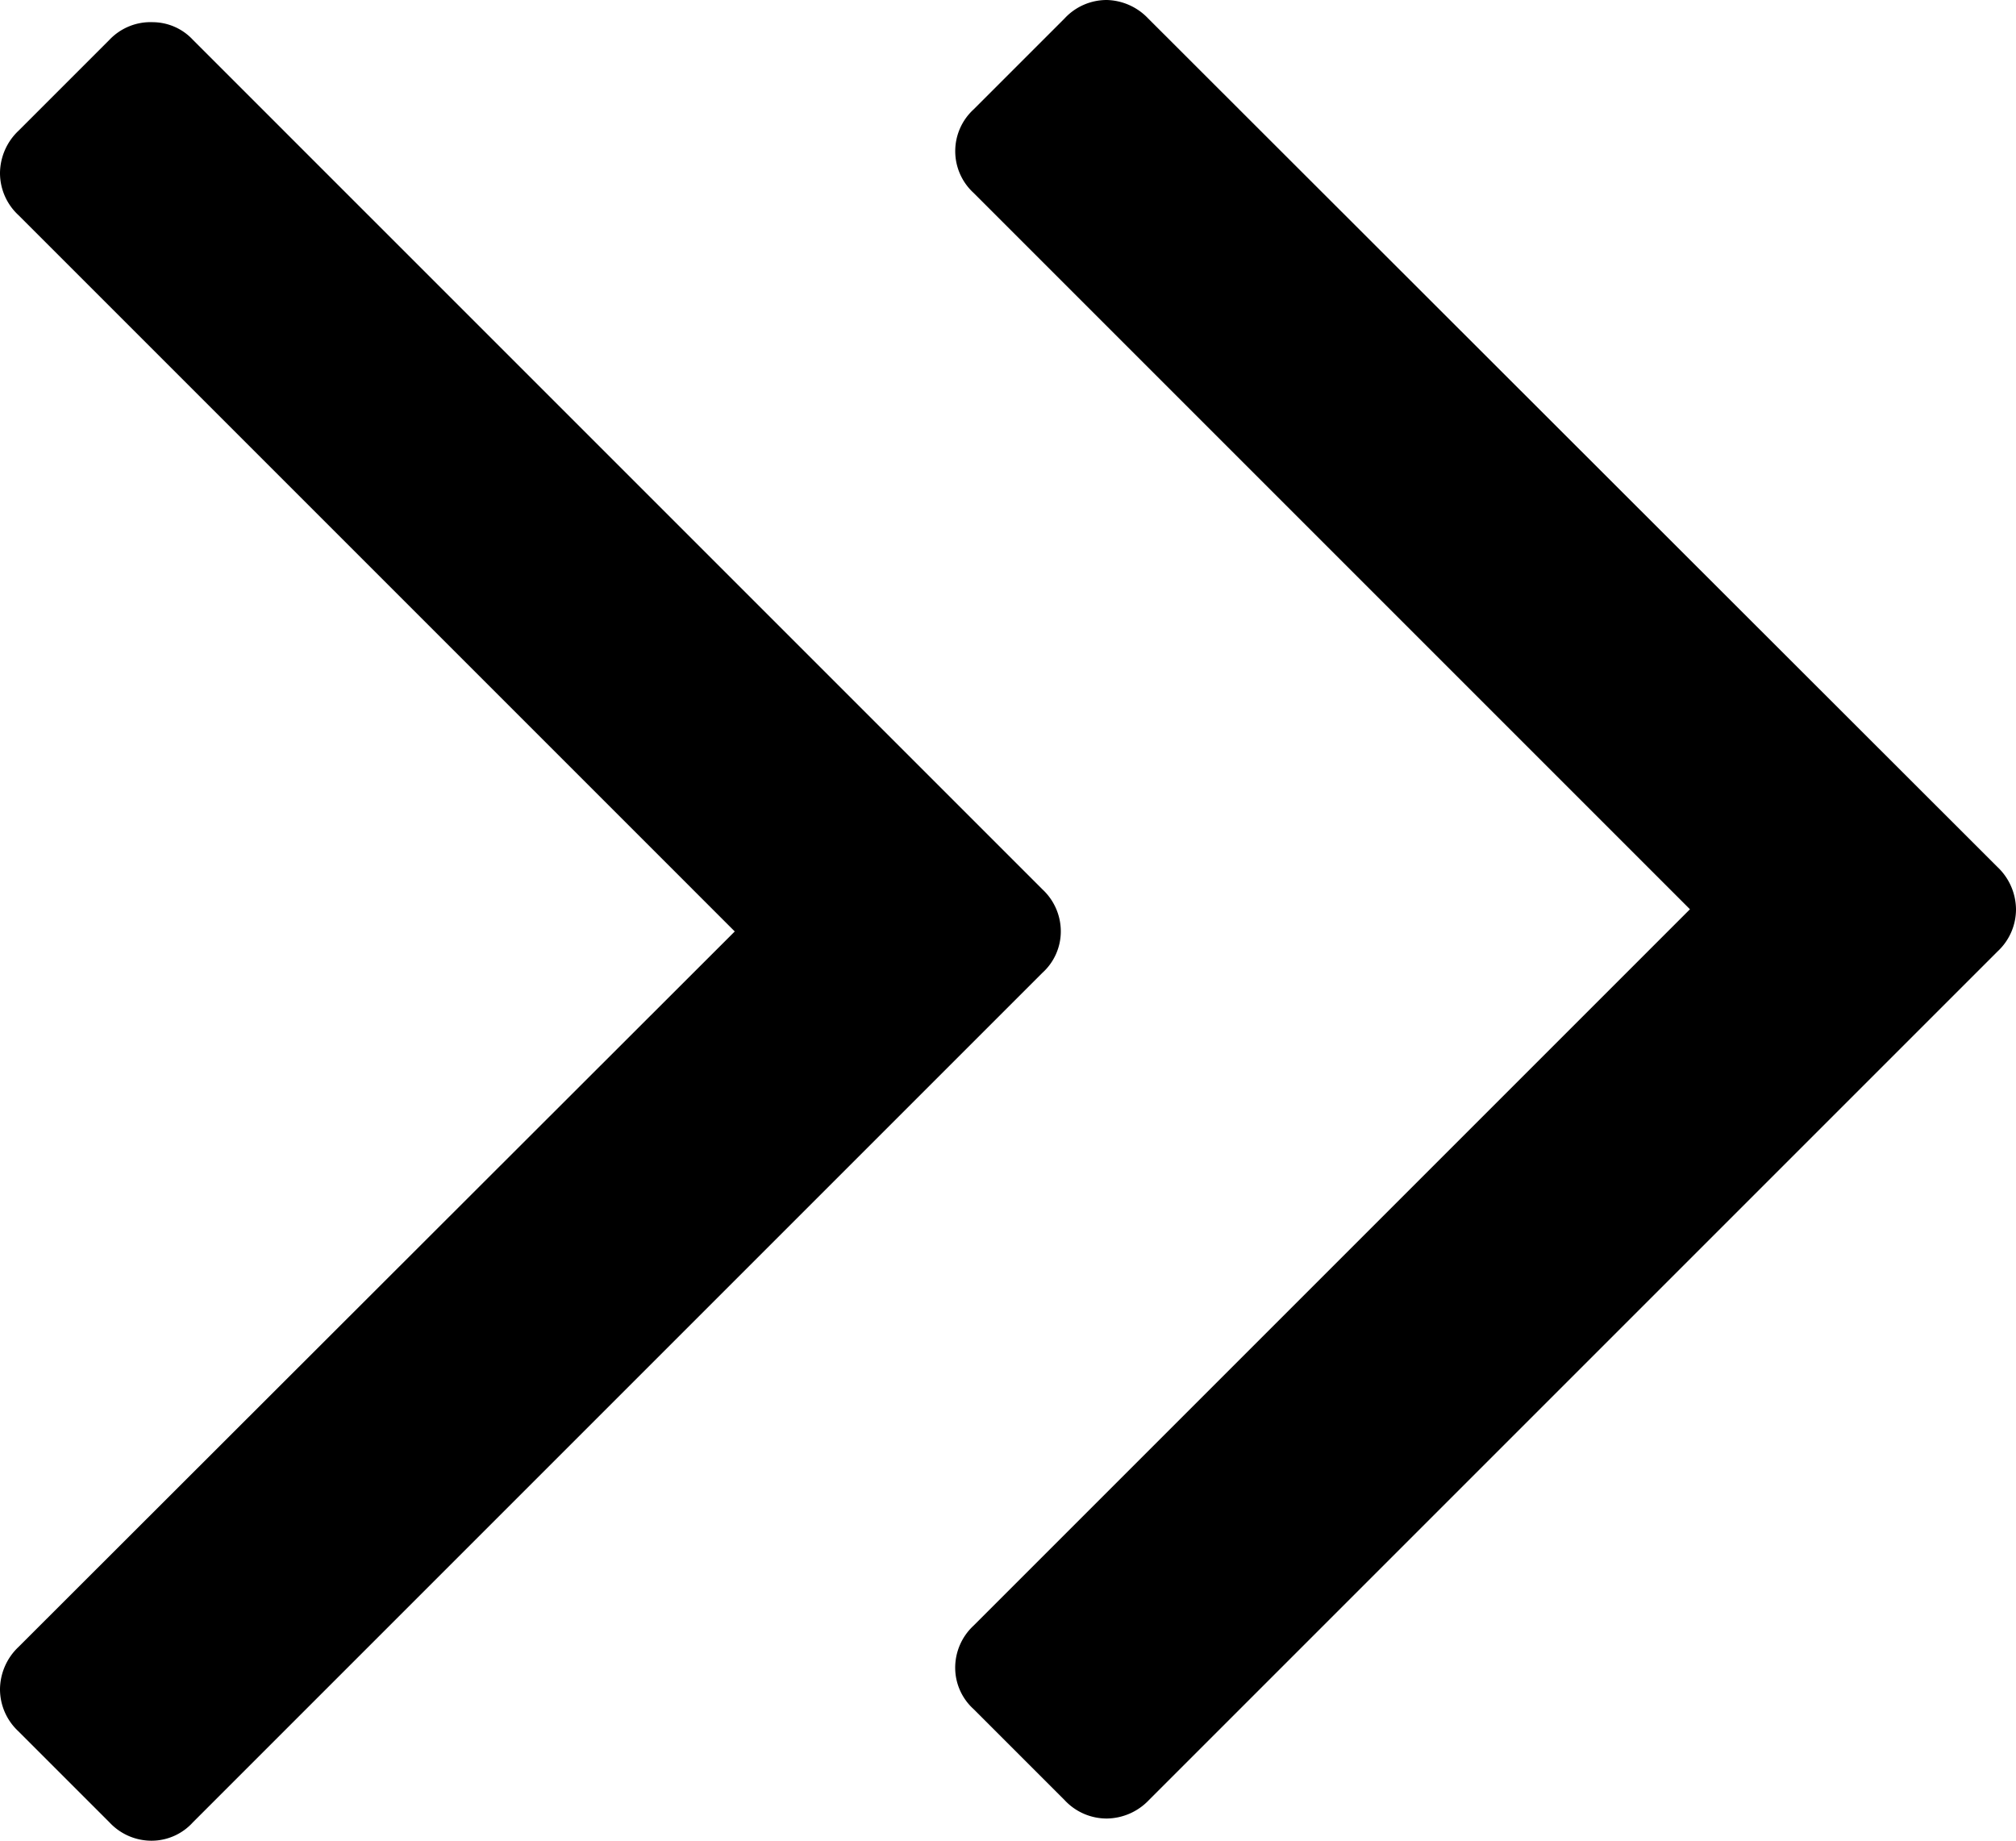
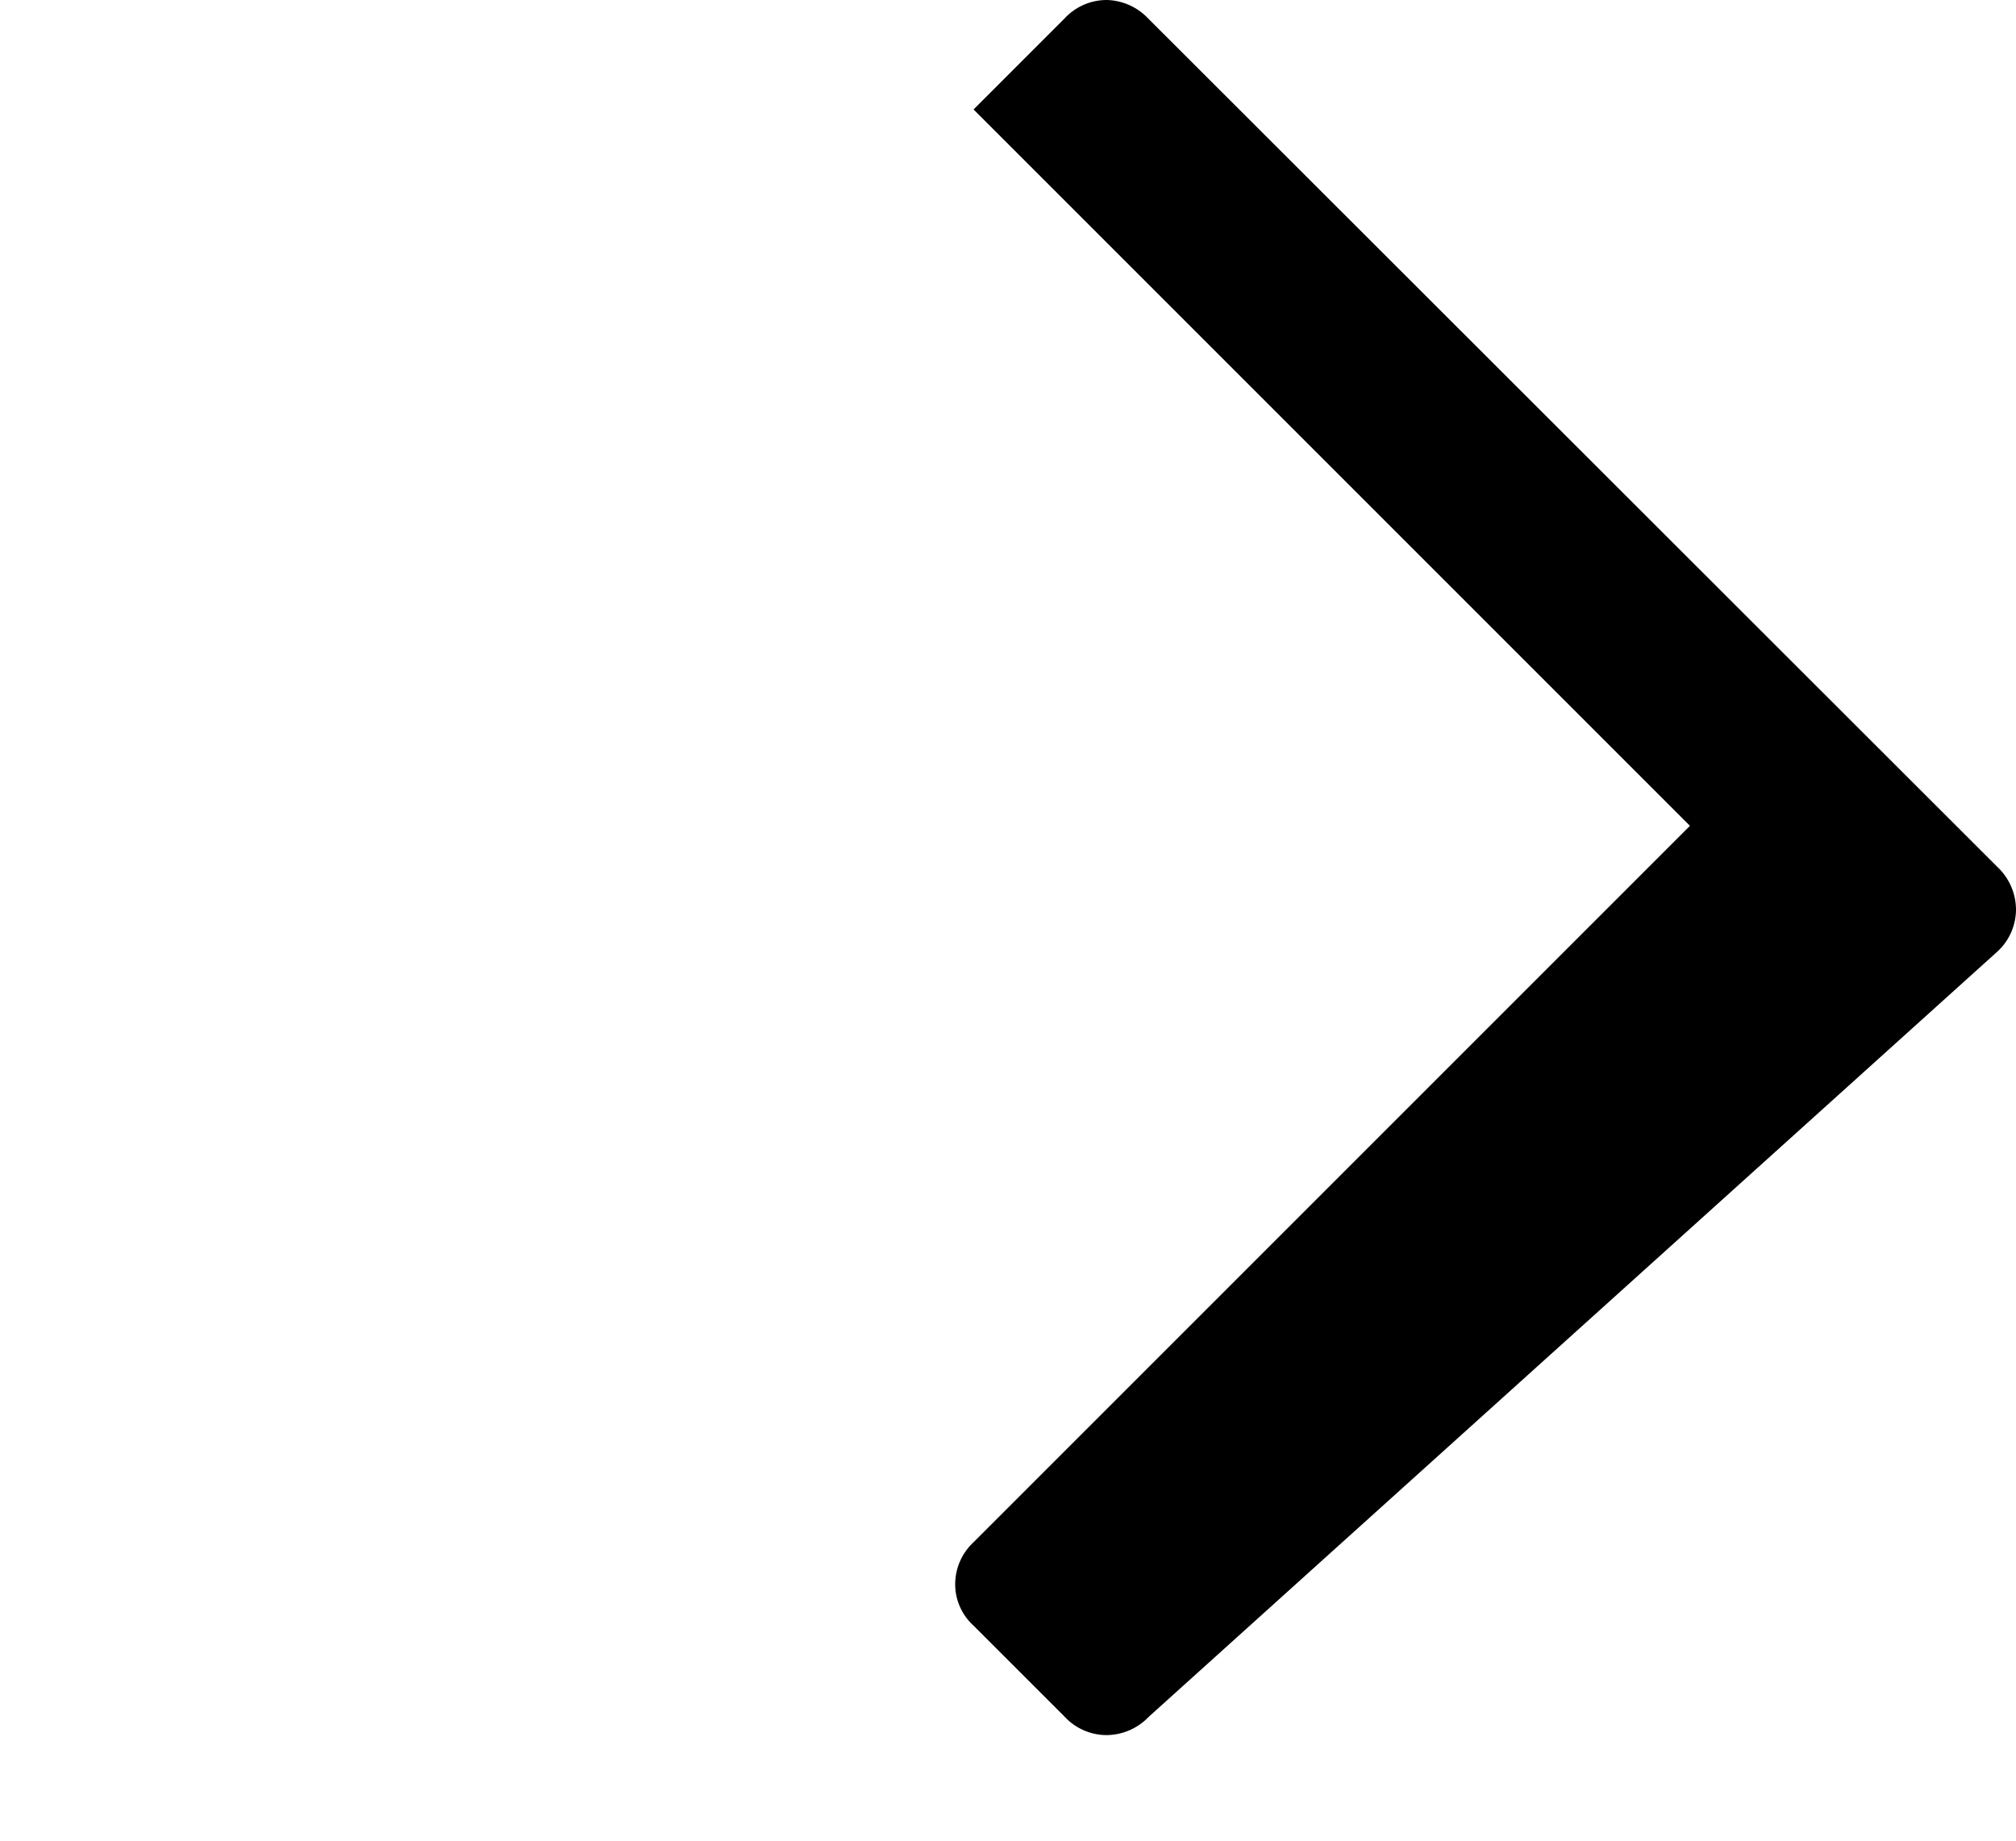
<svg xmlns="http://www.w3.org/2000/svg" viewBox="0 0 26.34 24.05">
  <g id="Layer_2" data-name="Layer 2">
    <g id="Layer_1-2" data-name="Layer 1">
-       <path d="M1.43.52.24,1.71A.77.77,0,0,0,0,2.26a.75.75,0,0,0,.24.55L9.6,12.17.24,21.52a.77.77,0,0,0-.24.55.75.75,0,0,0,.24.55l1.19,1.19a.75.75,0,0,0,.55.24.73.73,0,0,0,.54-.24l11.1-11.1a.73.73,0,0,0,.24-.54.75.75,0,0,0-.24-.55L2.52.52A.72.72,0,0,0,2,.29.74.74,0,0,0,1.43.52Z" />
-       <path d="M13.91.24,12.72,1.43a.74.74,0,0,0,0,1.09l9.36,9.36-9.36,9.36a.75.75,0,0,0-.24.55.73.73,0,0,0,.24.54l1.19,1.19a.75.75,0,0,0,.55.24.77.77,0,0,0,.55-.24L26.1,12.43a.75.75,0,0,0,.24-.55.77.77,0,0,0-.24-.55L15,.24A.77.77,0,0,0,14.46,0,.75.75,0,0,0,13.91.24Z" />
+       <path d="M13.91.24,12.72,1.43l9.36,9.36-9.36,9.36a.75.75,0,0,0-.24.55.73.73,0,0,0,.24.54l1.19,1.19a.75.75,0,0,0,.55.24.77.77,0,0,0,.55-.24L26.1,12.43a.75.75,0,0,0,.24-.55.77.77,0,0,0-.24-.55L15,.24A.77.77,0,0,0,14.46,0,.75.75,0,0,0,13.91.24Z" />
    </g>
  </g>
</svg>